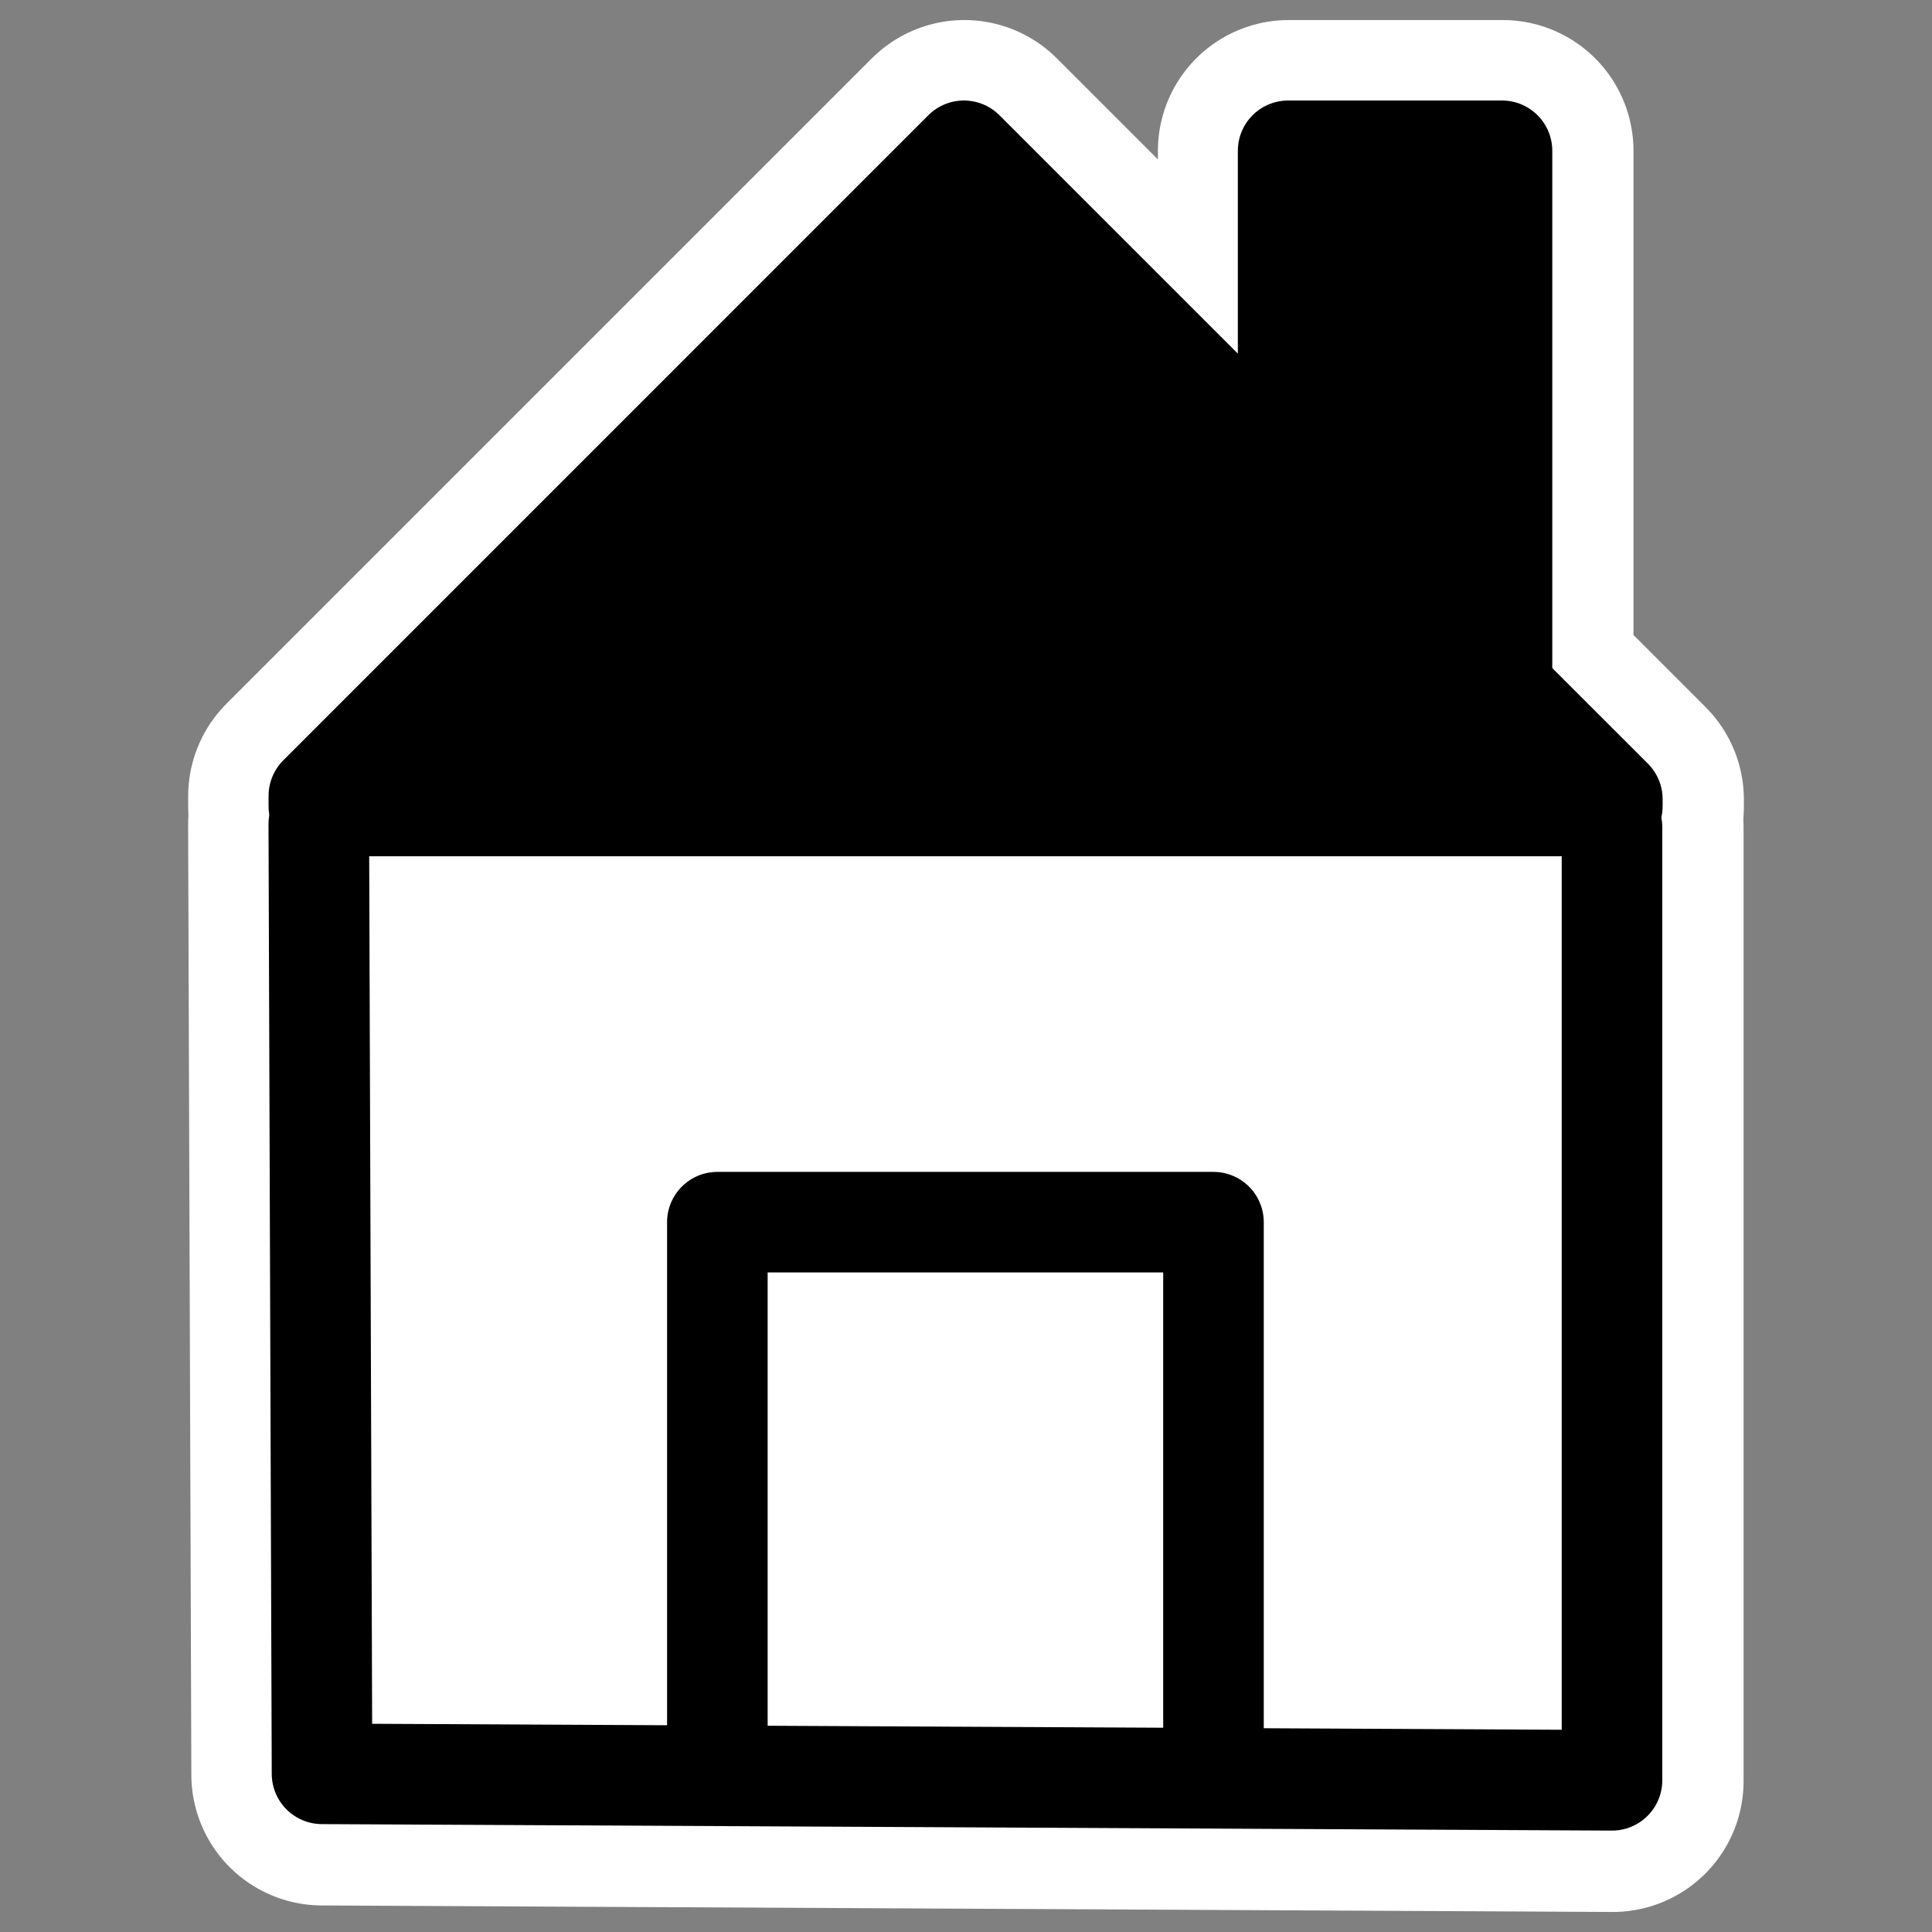
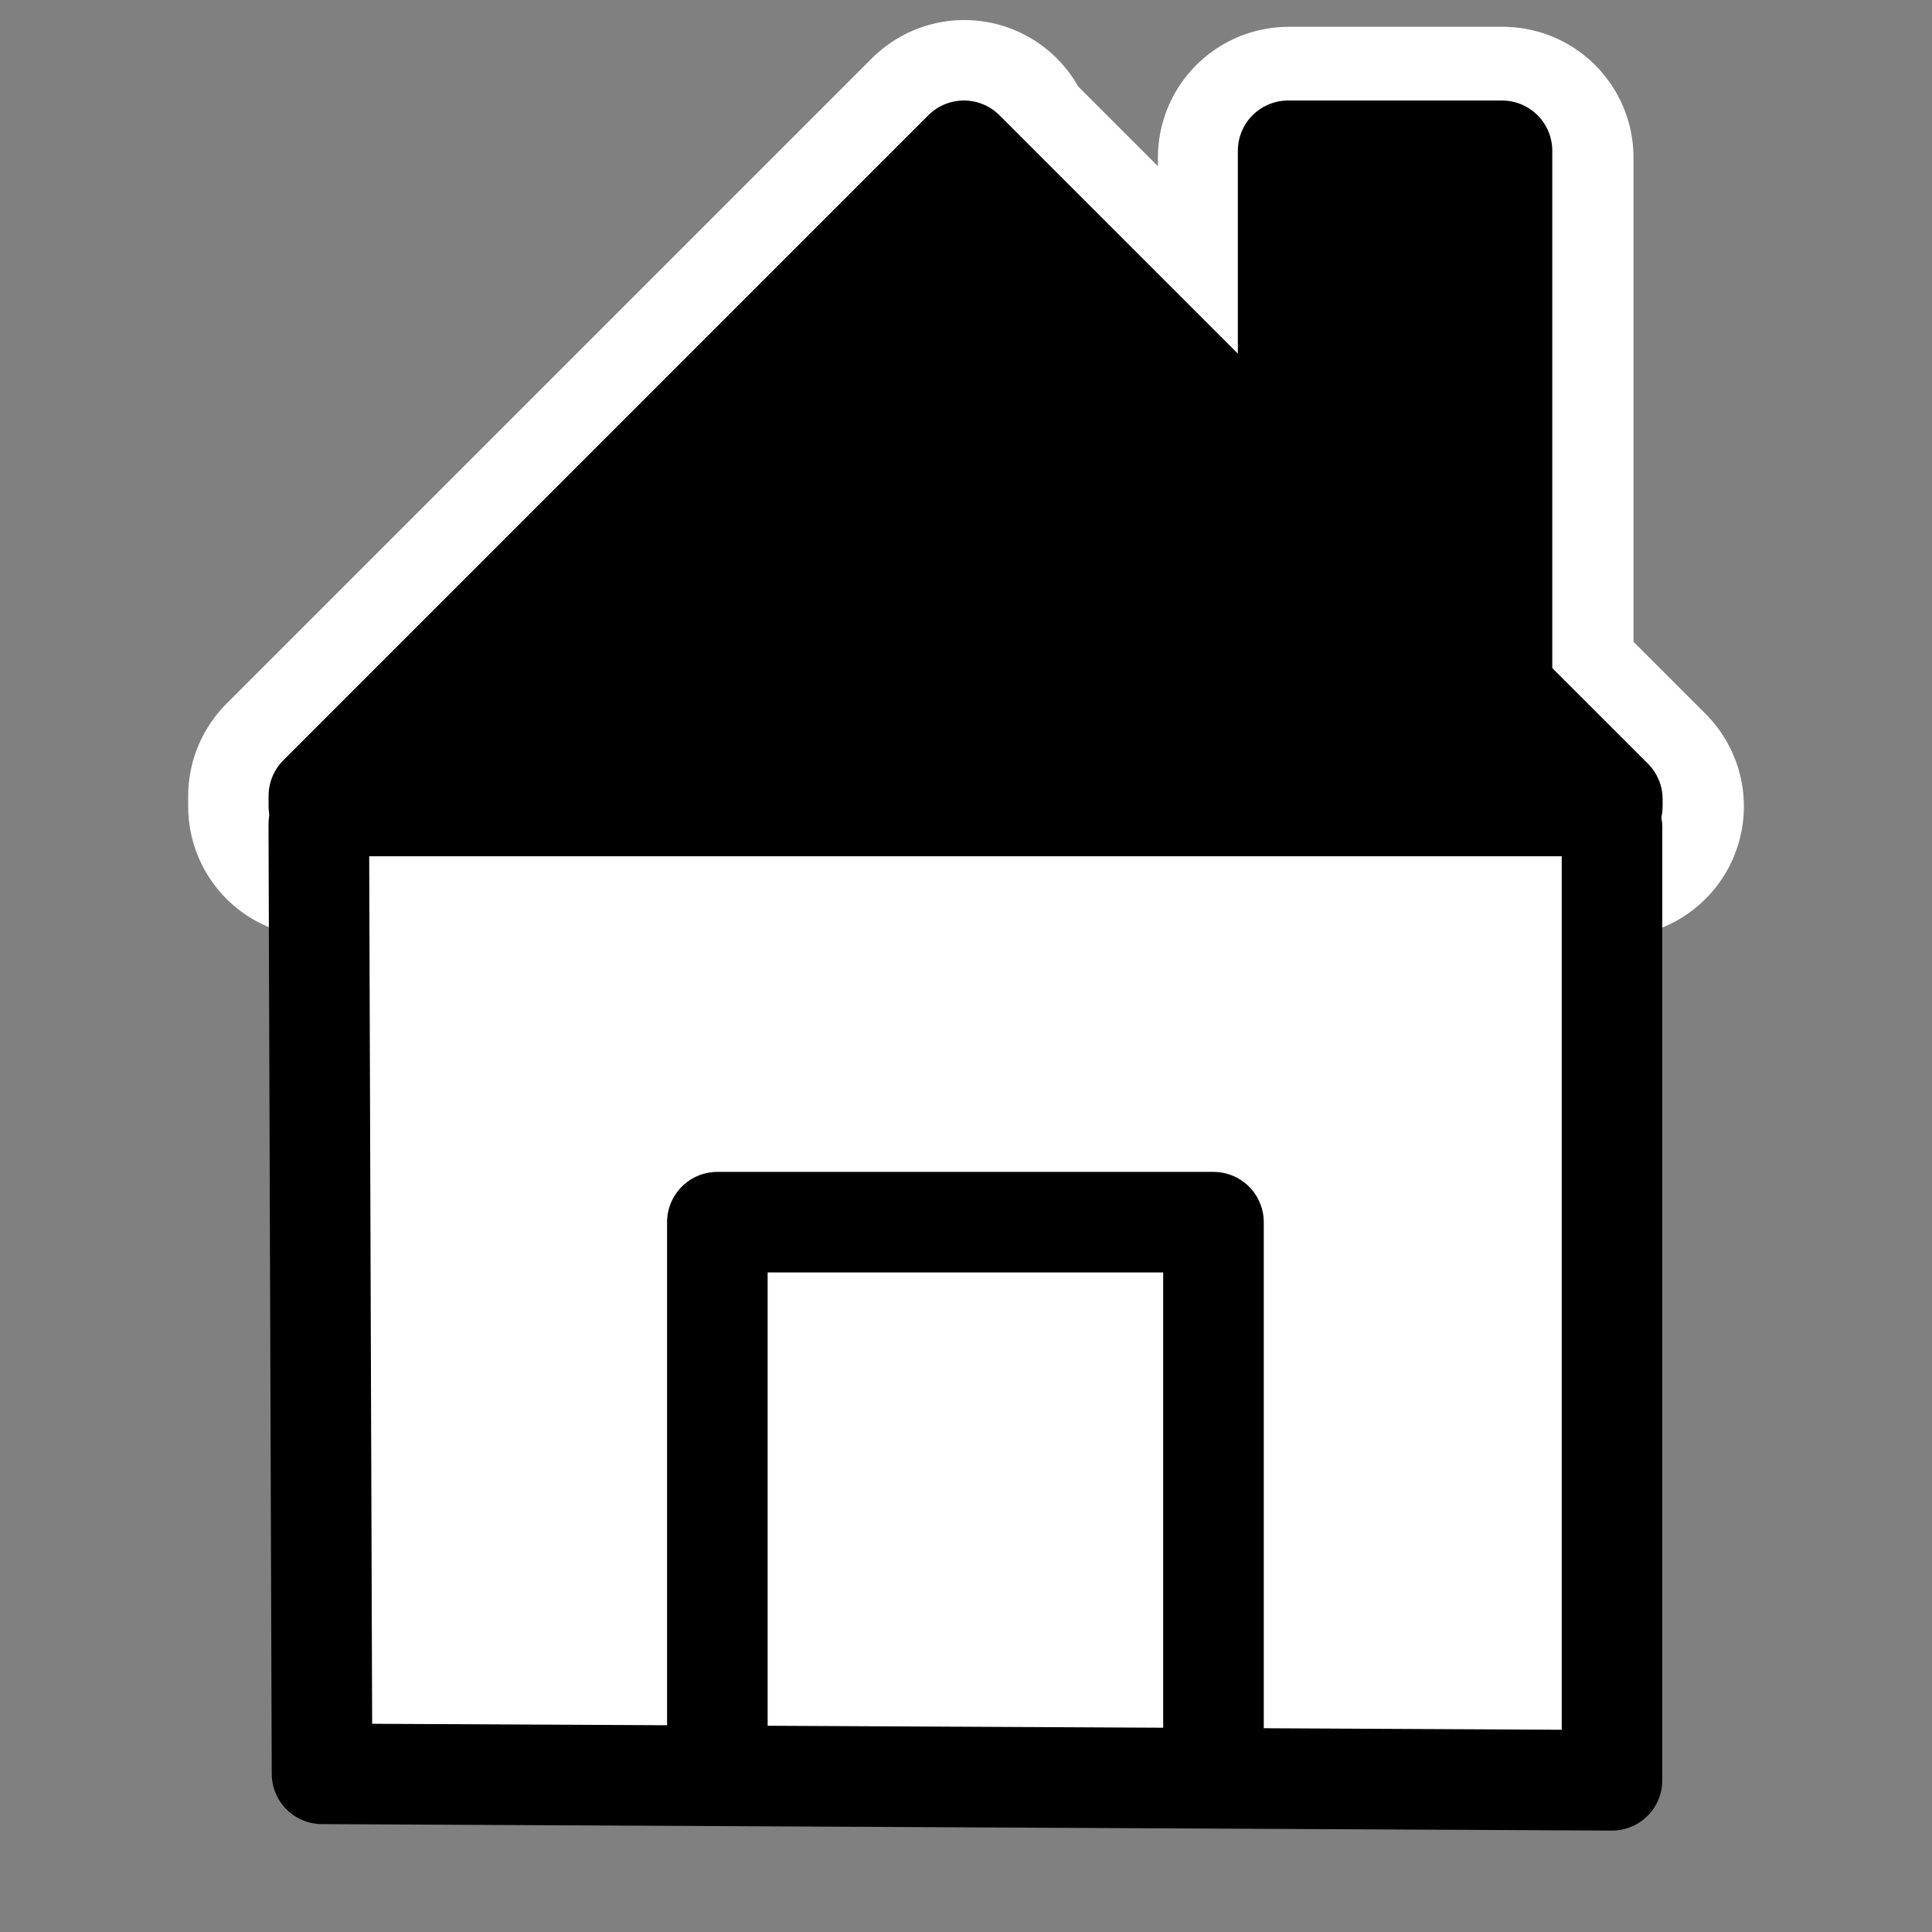
<svg xmlns="http://www.w3.org/2000/svg" _SVGFile__filename="oldscale/filesystems/folder_home.svg" version="1.0" viewBox="0 0 60 60">
  <rect x="0" y="0" width="60" height="60" fill="#808080" stroke="none" />
-   <path d="m9.905 25.607 0.1 29.506 40.081 0.202v-29.607" fill="none" stroke="#fff" stroke-linecap="round" stroke-linejoin="round" stroke-width="8.125" />
-   <path d="m29.948 4.685-20.042 20.042 2e-4 0.315h40.189v-0.21l-3.428-3.428v-16.719l-6.645 2e-4v10.074l-10.074-10.074z" fill="none" stroke="#fff" stroke-linecap="round" stroke-linejoin="round" stroke-width="8.125" />
+   <path d="m29.948 4.685-20.042 20.042 2e-4 0.315h40.189l-3.428-3.428v-16.719l-6.645 2e-4v10.074l-10.074-10.074z" fill="none" stroke="#fff" stroke-linecap="round" stroke-linejoin="round" stroke-width="8.125" />
  <path transform="matrix(1.119 0 0 1.119 -3.69 1.451)" d="m12.236 47.944 35.81 0.18v-26.452l-17.995-17.995-17.905 17.905 0.09 26.362z" fill="#fff" fill-rule="evenodd" stroke-linecap="round" stroke-linejoin="round" stroke-width="2.718" />
  <path transform="matrix(.973 0 0 .973 1.059 .761)" d="m37.643 55.141v-16.914h-15.835v16.914" fill="#fff" fill-rule="evenodd" stroke="#000" stroke-linecap="round" stroke-linejoin="round" stroke-width="3.21" />
  <path transform="matrix(.973 0 0 .973 1.059 .761)" d="m9.087 25.523 0.103 30.311 41.173 0.207v-30.414" fill="none" stroke="#000" stroke-linecap="round" stroke-linejoin="round" stroke-width="3.21" />
  <path transform="matrix(.973 0 0 .973 1.059 .761)" d="m29.677 4.031-20.588 20.589-2e-4 0.323h41.285v-0.216l-3.522-3.521v-17.175l-6.826 1e-4v10.348l-10.349-10.348z" fill-rule="evenodd" stroke="#000" stroke-linecap="round" stroke-linejoin="round" stroke-width="3.21" />
  <path transform="matrix(1.119 0 0 1.119 46.31 1.451)" d="m12.236 47.944 35.81 0.18v-26.452l-17.995-17.995-17.905 17.905 0.09 26.362z" fill="none" stroke-linecap="round" stroke-linejoin="round" stroke-width="7.259" />
</svg>